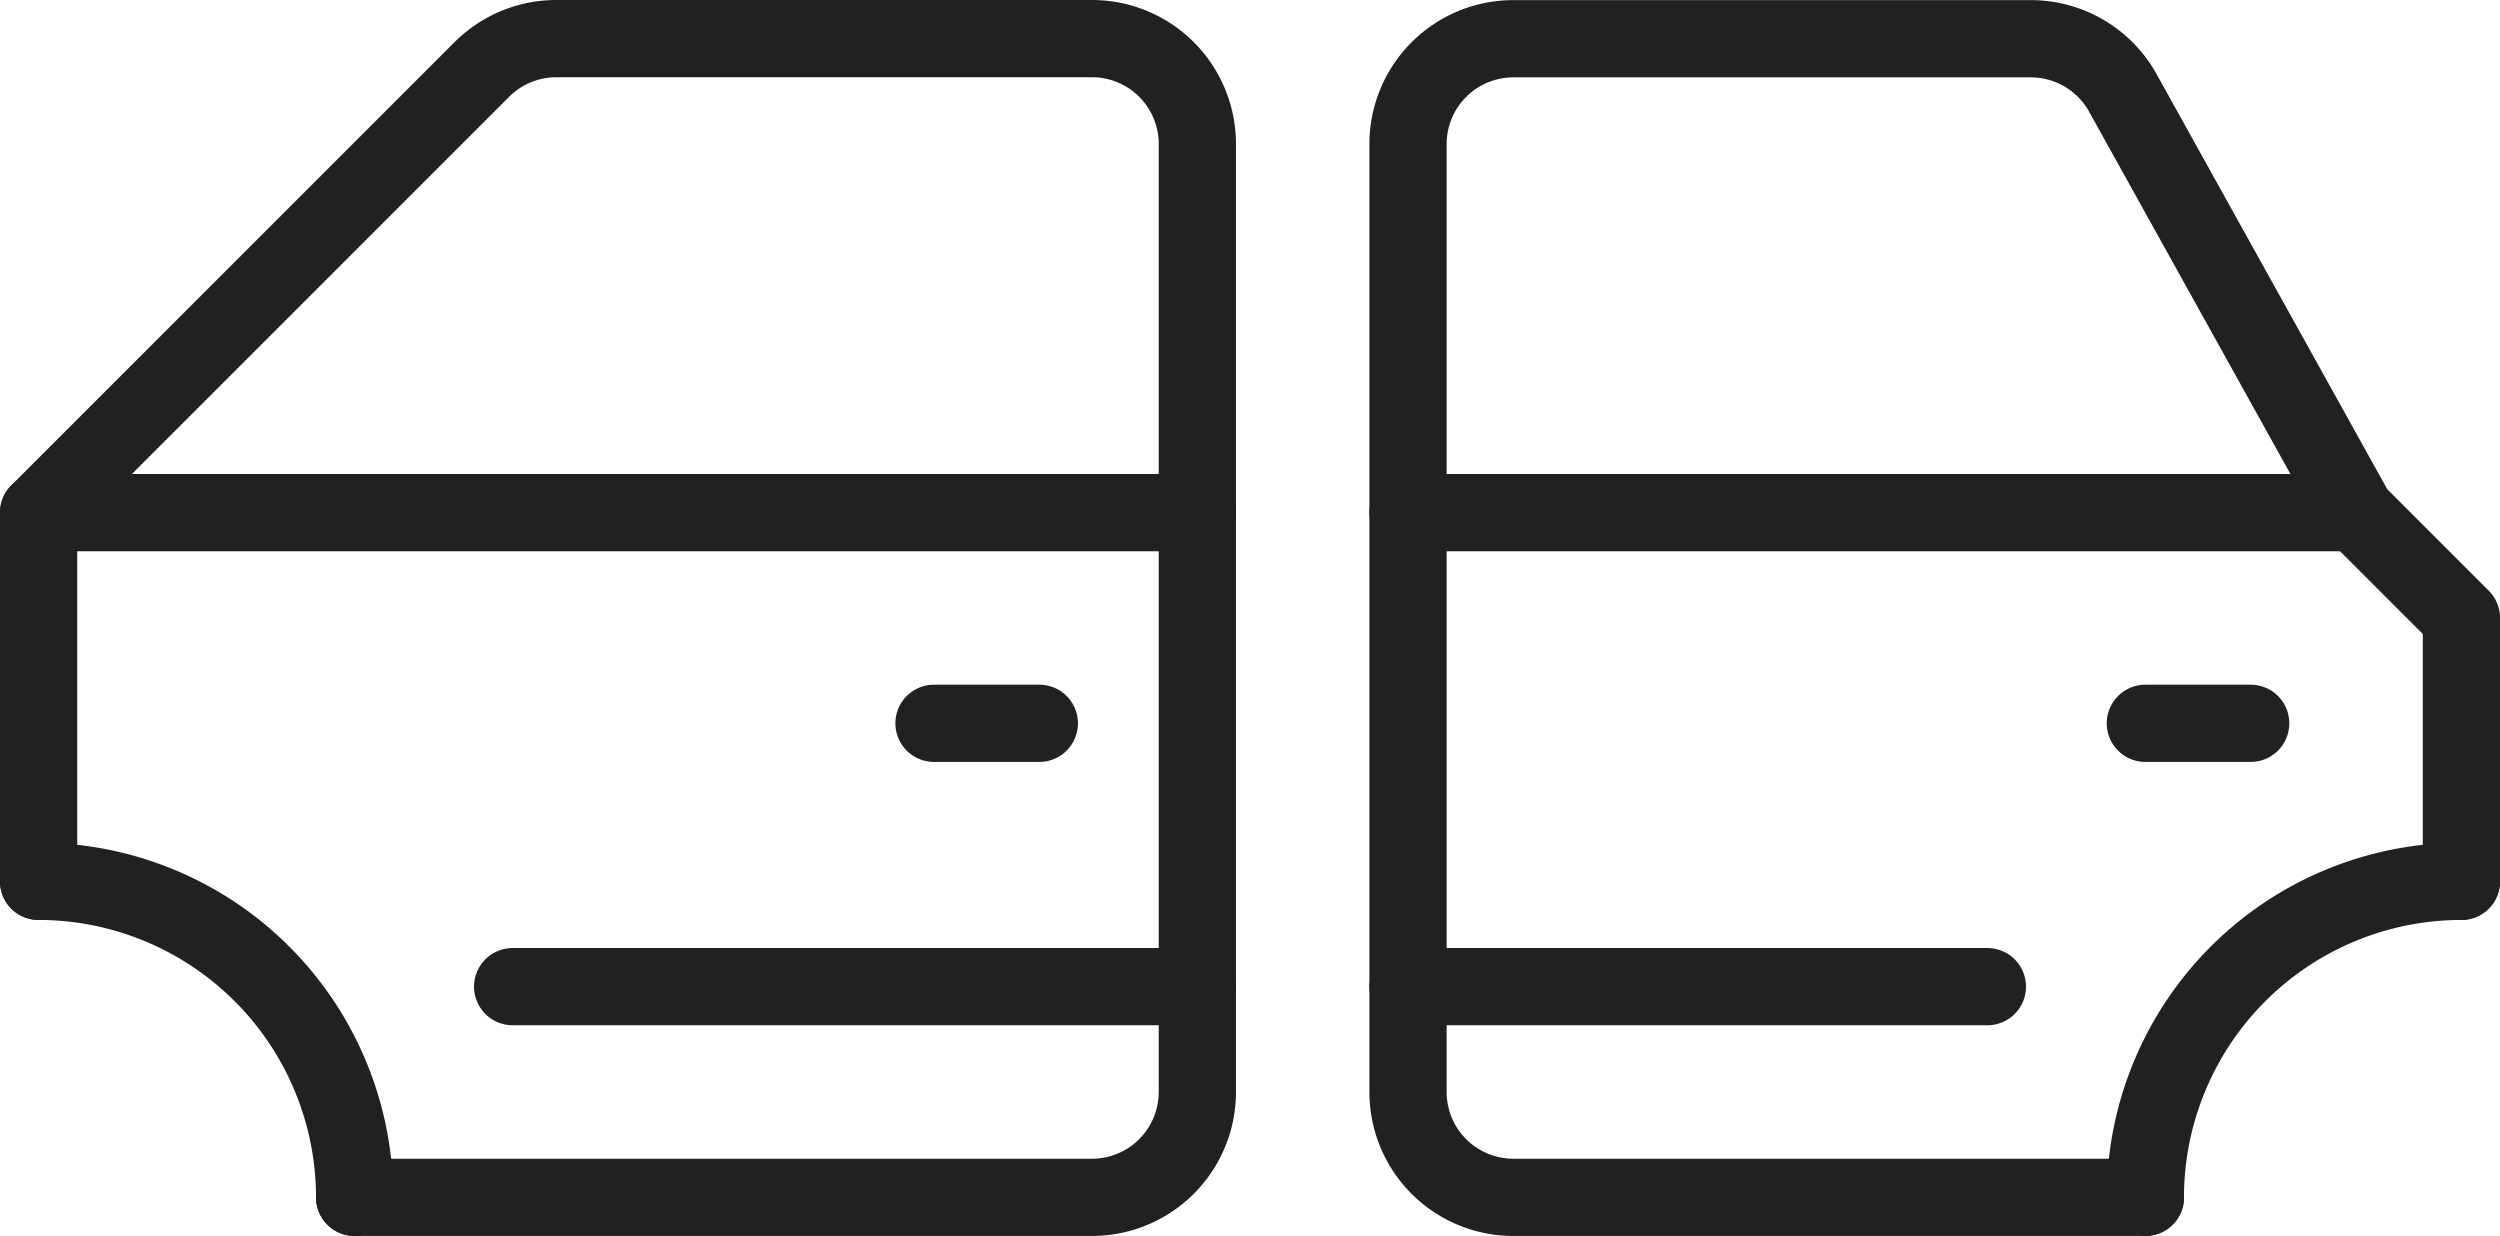
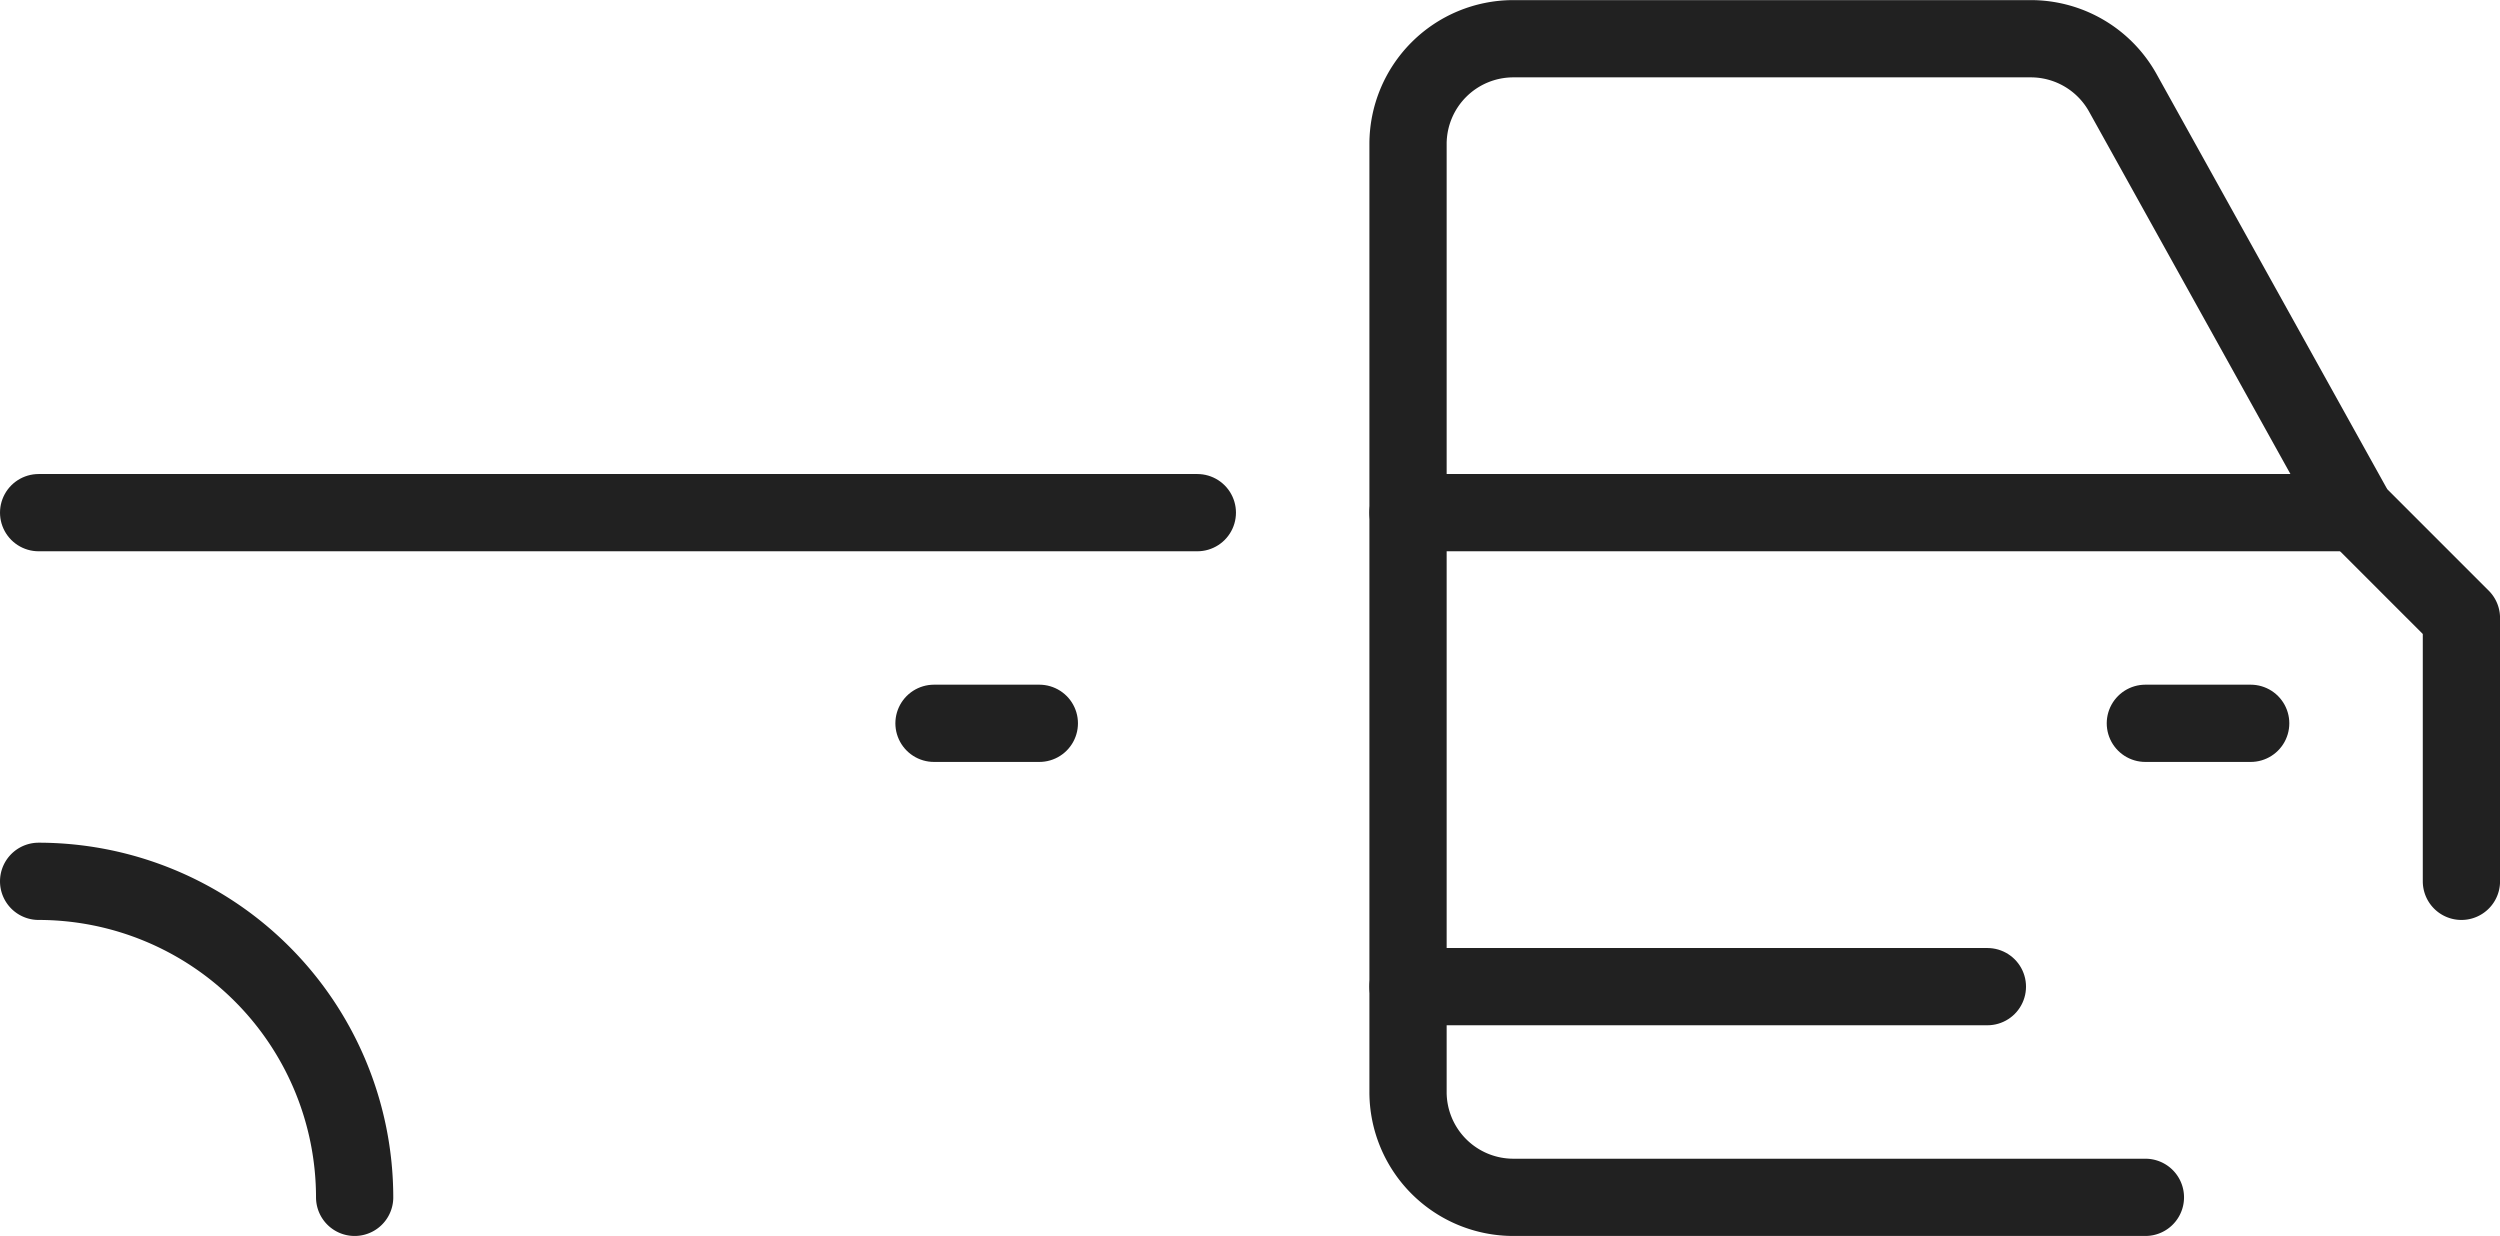
<svg xmlns="http://www.w3.org/2000/svg" width="64.727" height="32" viewBox="0 0 64.727 32">
  <g id="Front_and_Rear_Door" data-name="Front and Rear Door" transform="translate(0 -628)">
-     <path id="Path_17717" data-name="Path 17717" d="M1,650.818v-9.545L12.474,629.8A2.728,2.728,0,0,1,14.4,629H28.273A2.727,2.727,0,0,1,31,631.727v24.545A2.727,2.727,0,0,1,28.273,659H9.182" fill="none" stroke="#212121" stroke-linecap="round" stroke-linejoin="round" stroke-width="2" />
    <line id="Line_163" data-name="Line 163" x2="30" transform="translate(1 641.273)" fill="none" stroke="#212121" stroke-linecap="round" stroke-linejoin="round" stroke-width="2" />
    <line id="Line_164" data-name="Line 164" x1="2.727" transform="translate(24.182 646.727)" fill="none" stroke="#212121" stroke-linecap="round" stroke-linejoin="round" stroke-width="2" />
    <path id="Path_17718" data-name="Path 17718" d="M1,645a8.188,8.188,0,0,1,8.182,8.182" transform="translate(0 5.818)" fill="none" stroke="#212121" stroke-linecap="round" stroke-linejoin="round" stroke-width="2" />
    <path id="Path_17719" data-name="Path 17719" d="M54.273,650.818V644l-2.727-2.727-6.04-10.87a2.726,2.726,0,0,0-2.384-1.4h-13.4A2.727,2.727,0,0,0,27,631.727v24.545A2.727,2.727,0,0,0,29.727,659H46.091" transform="translate(9.455)" fill="none" stroke="#212121" stroke-linecap="round" stroke-linejoin="round" stroke-width="2" />
-     <path id="Path_17720" data-name="Path 17720" d="M41,653.182A8.188,8.188,0,0,1,49.182,645" transform="translate(14.545 5.818)" fill="none" stroke="#212121" stroke-linecap="round" stroke-linejoin="round" stroke-width="2" />
    <line id="Line_165" data-name="Line 165" x1="24.545" transform="translate(36.455 641.273)" fill="none" stroke="#212121" stroke-linecap="round" stroke-linejoin="round" stroke-width="2" />
    <line id="Line_166" data-name="Line 166" x1="2.727" transform="translate(55.545 646.727)" fill="none" stroke="#212121" stroke-linecap="round" stroke-linejoin="round" stroke-width="2" />
-     <line id="Line_167" data-name="Line 167" x2="17.727" transform="translate(13.273 653.545)" fill="none" stroke="#212121" stroke-linecap="round" stroke-linejoin="round" stroke-width="2" />
    <line id="Line_168" data-name="Line 168" x2="15" transform="translate(36.455 653.545)" fill="none" stroke="#212121" stroke-linecap="round" stroke-linejoin="round" stroke-width="2" />
  </g>
</svg>